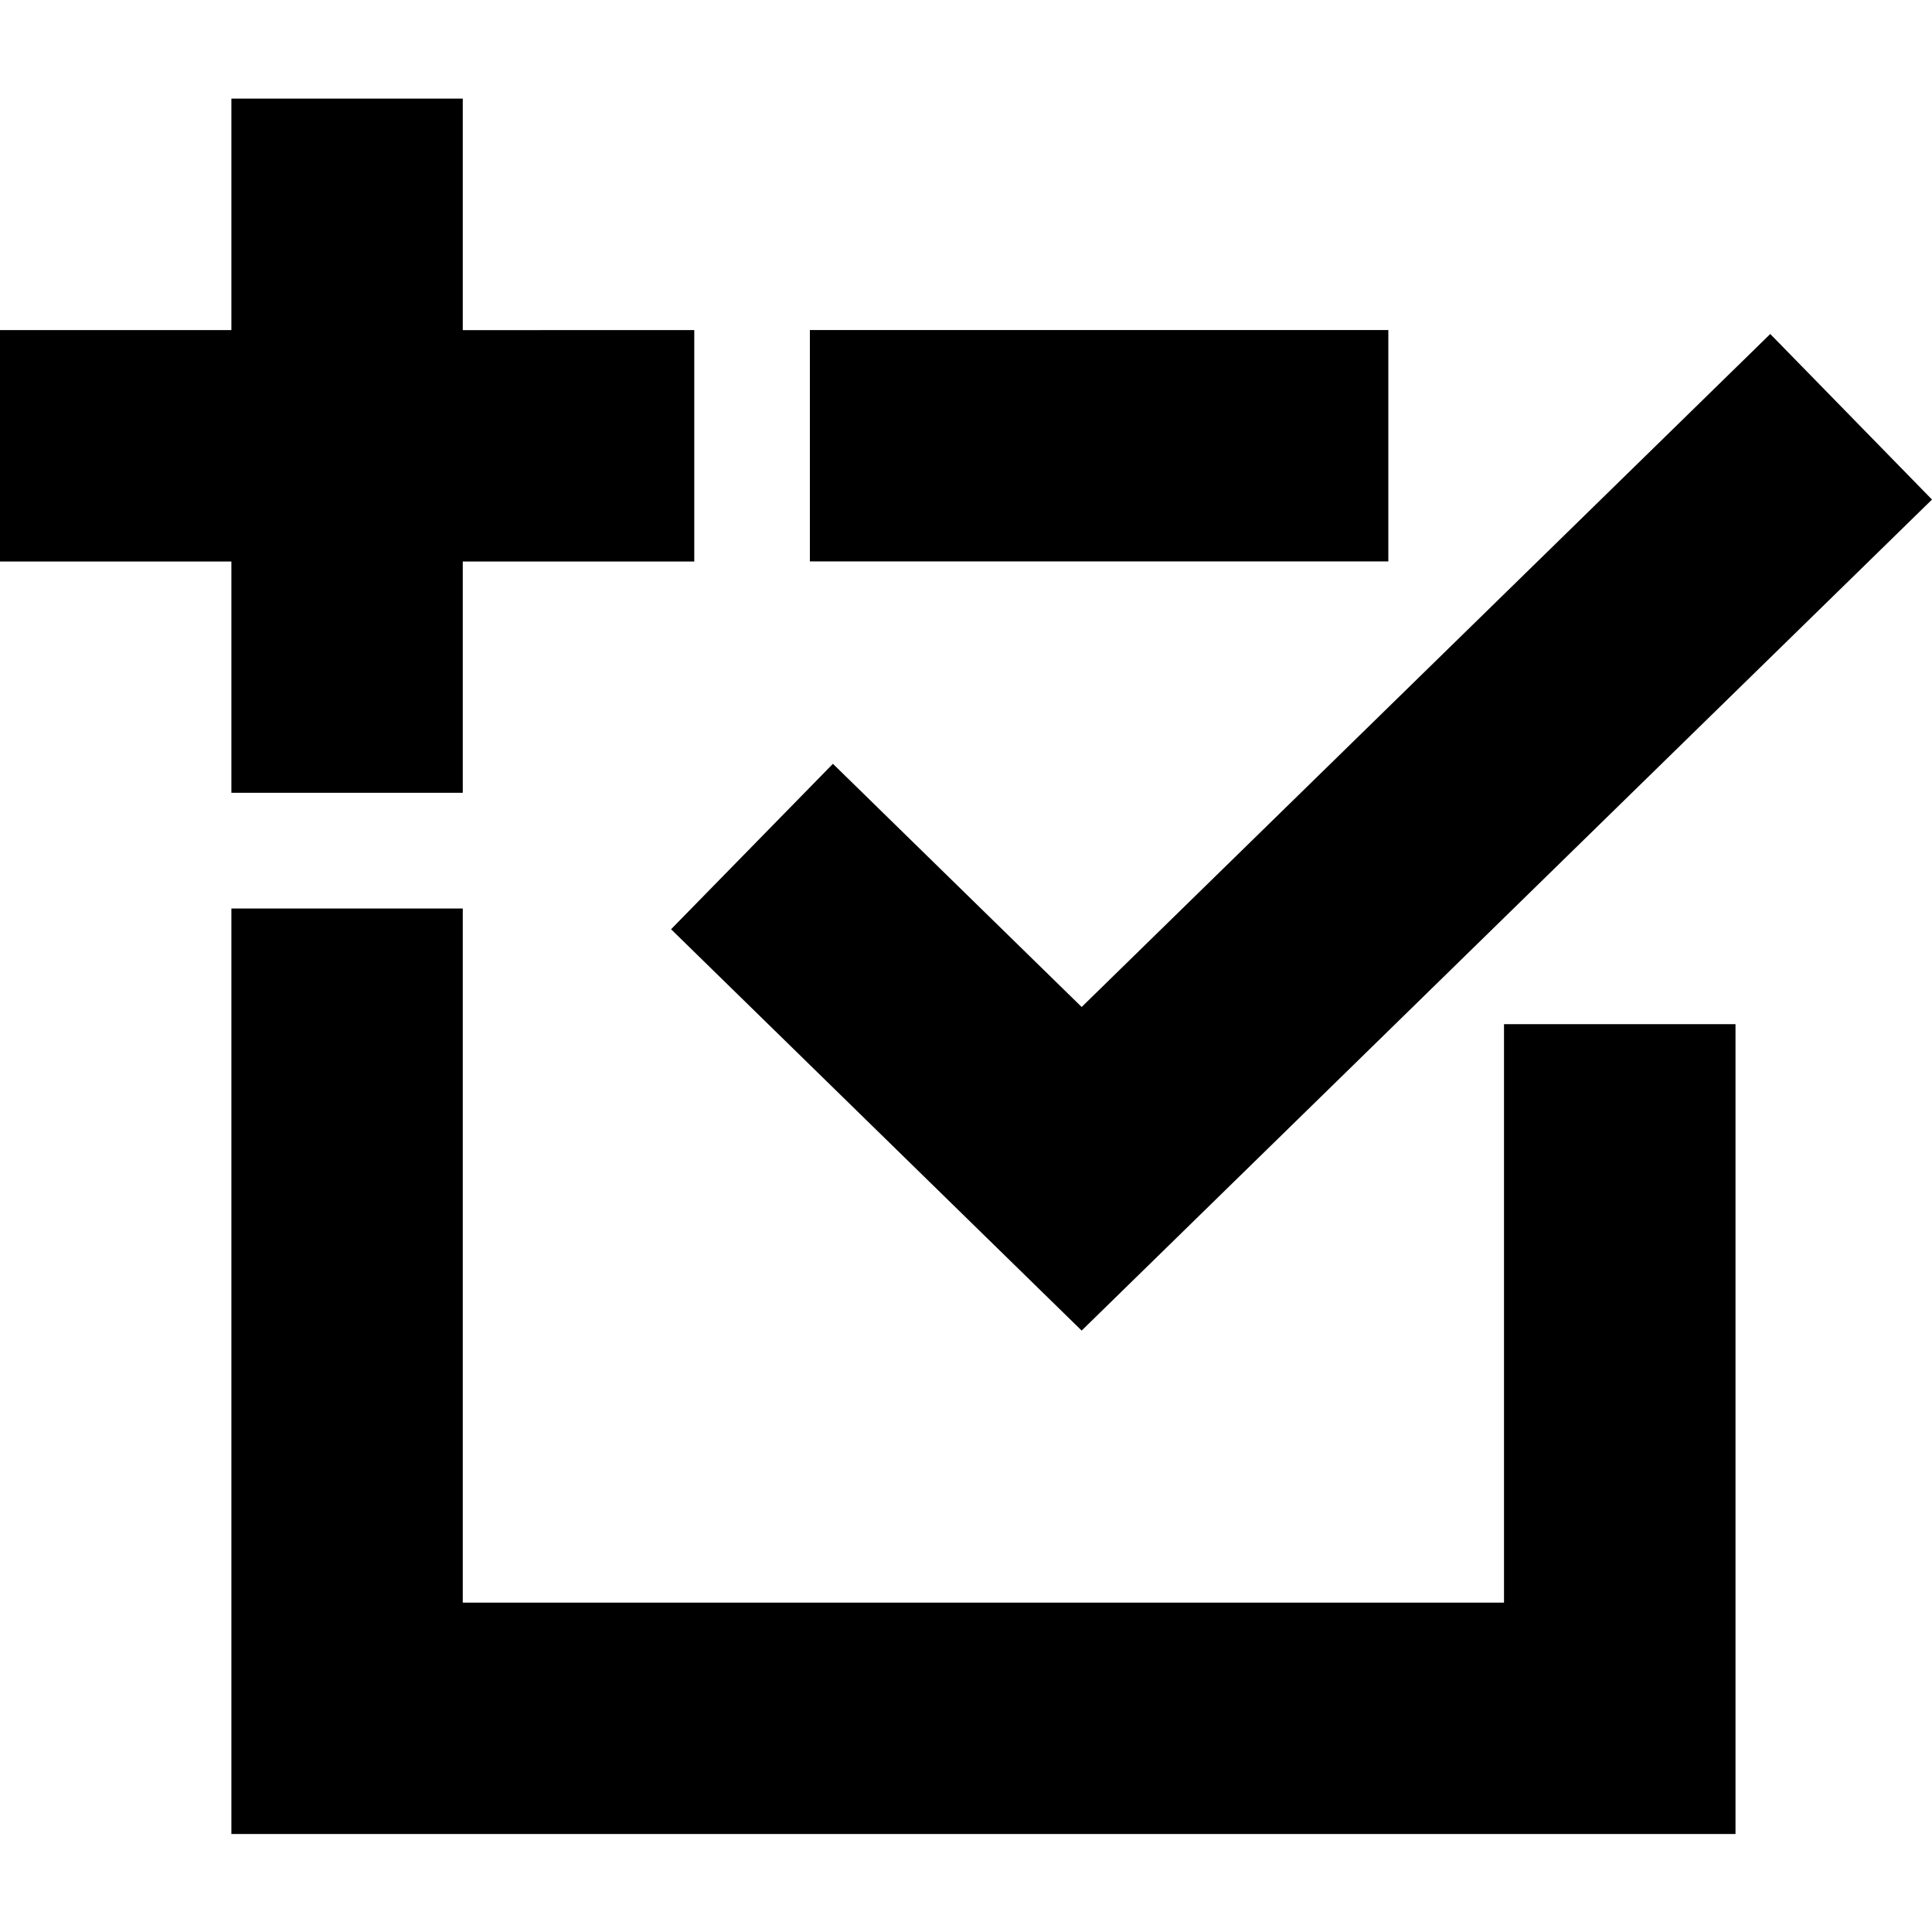
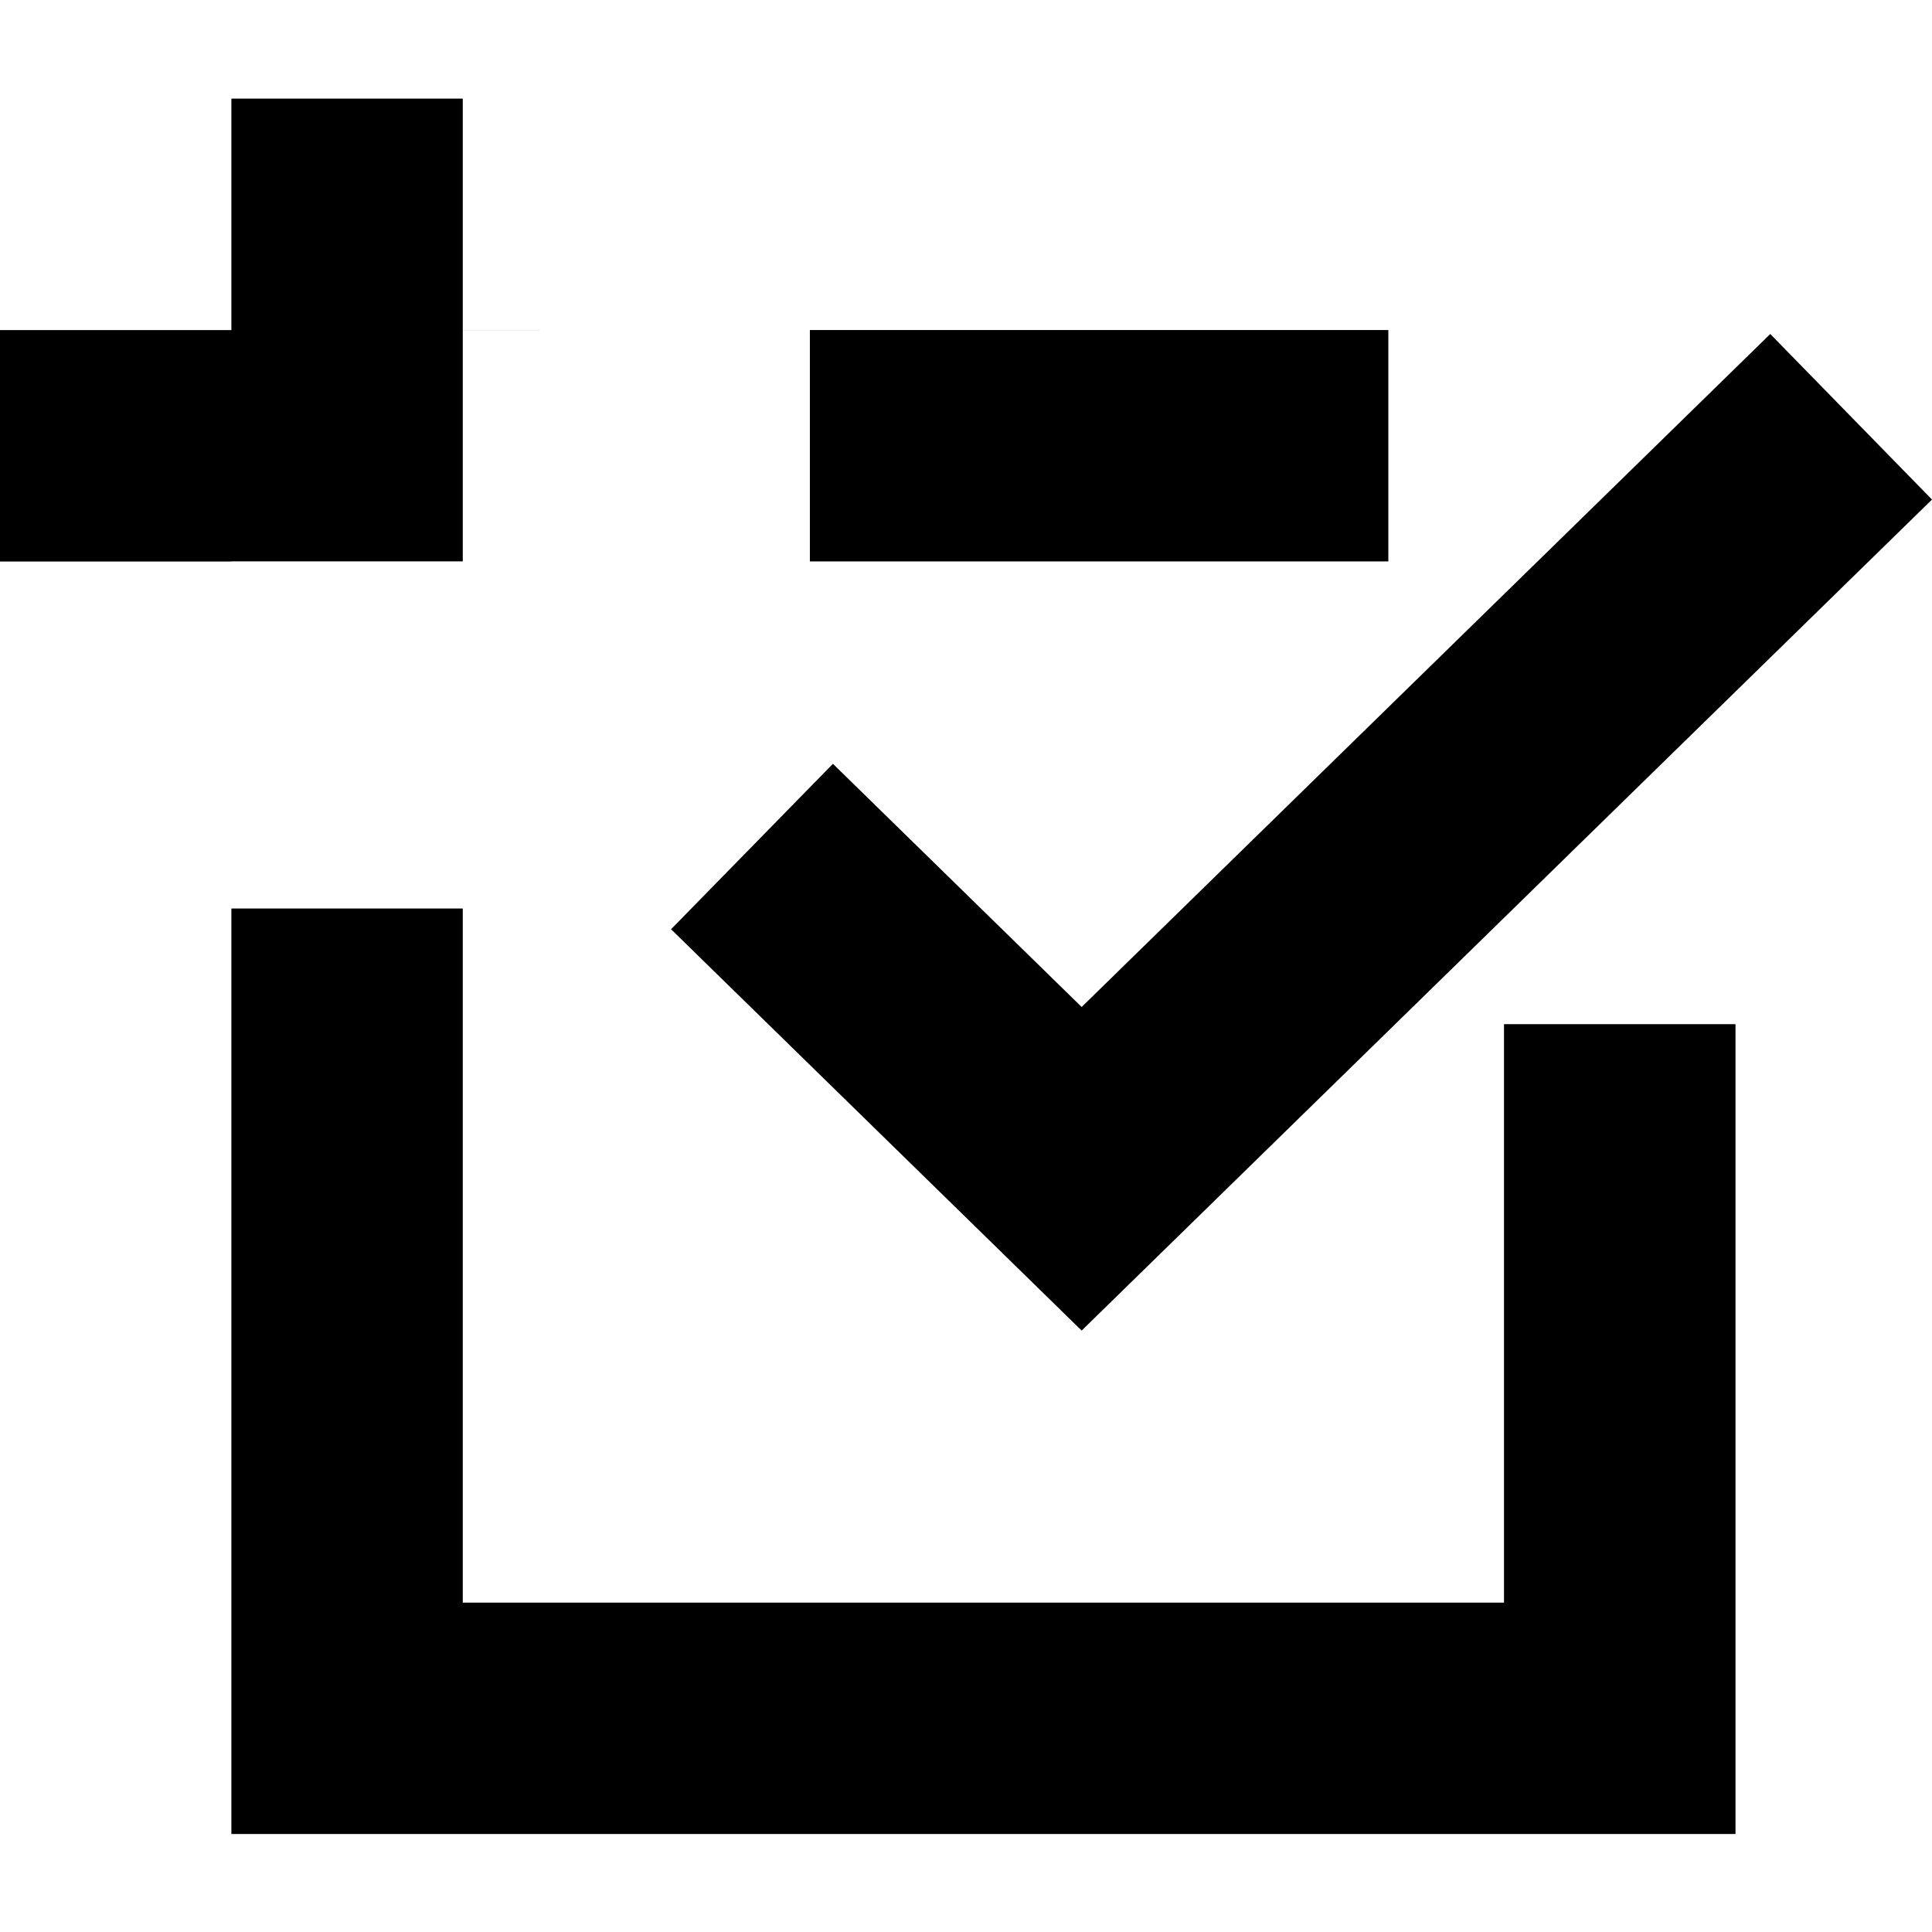
<svg xmlns="http://www.w3.org/2000/svg" fill="#000000" width="800px" height="800px" viewBox="0 0 1920 1920">
-   <path d="M459.897 902.842v689.845h1034.767v-574.87h230.064v804.819H229.948V902.842h229.949Zm1299.37-570.916L1920 496.455l-845.06 825.86-408.044-398.846 160.85-164.413 247.194 241.675 684.326-668.805ZM459.896 98v230.063H689.96v229.949H459.897v229.833H229.948V558.012H0V328.063h229.948V98h229.949Zm919.816 229.983V557.93h-574.87V327.983h574.87Z" fill-rule="evenodd" />
+   <path d="M459.897 902.842v689.845h1034.767v-574.87h230.064v804.819H229.948V902.842h229.949Zm1299.37-570.916L1920 496.455l-845.06 825.86-408.044-398.846 160.85-164.413 247.194 241.675 684.326-668.805ZM459.896 98v230.063H689.96H459.897v229.833H229.948V558.012H0V328.063h229.948V98h229.949Zm919.816 229.983V557.93h-574.87V327.983h574.87Z" fill-rule="evenodd" />
</svg>